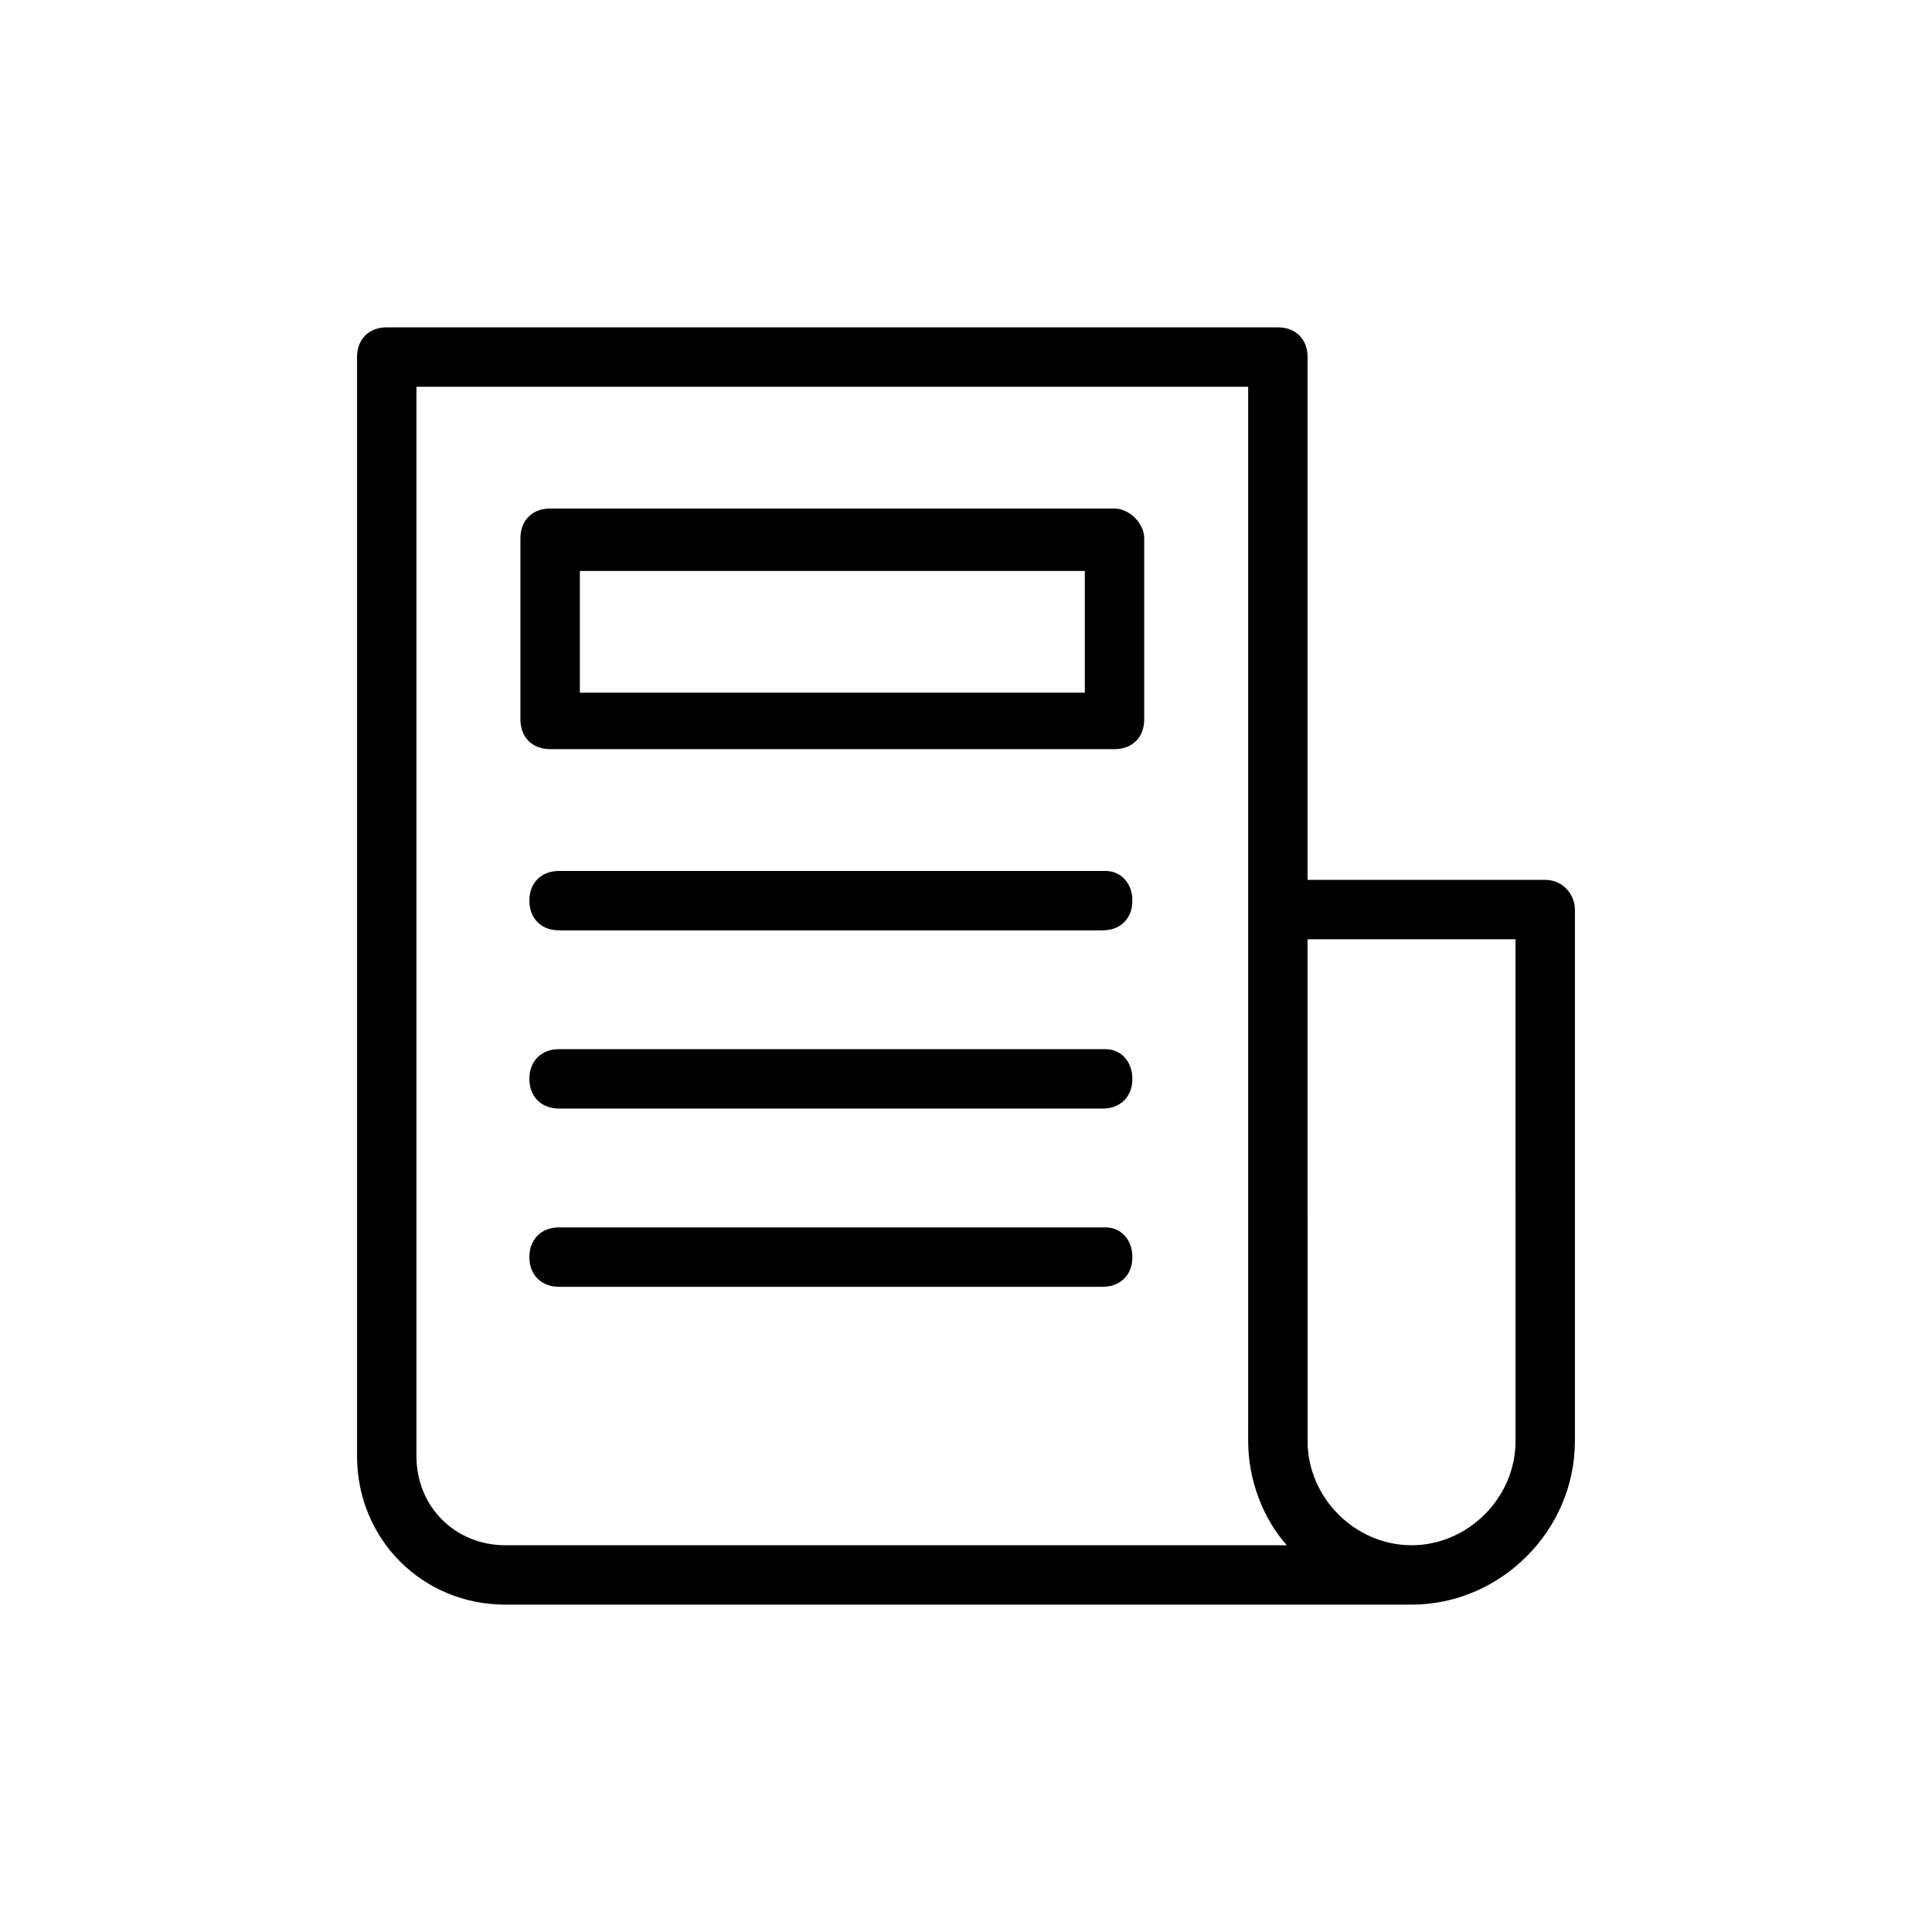
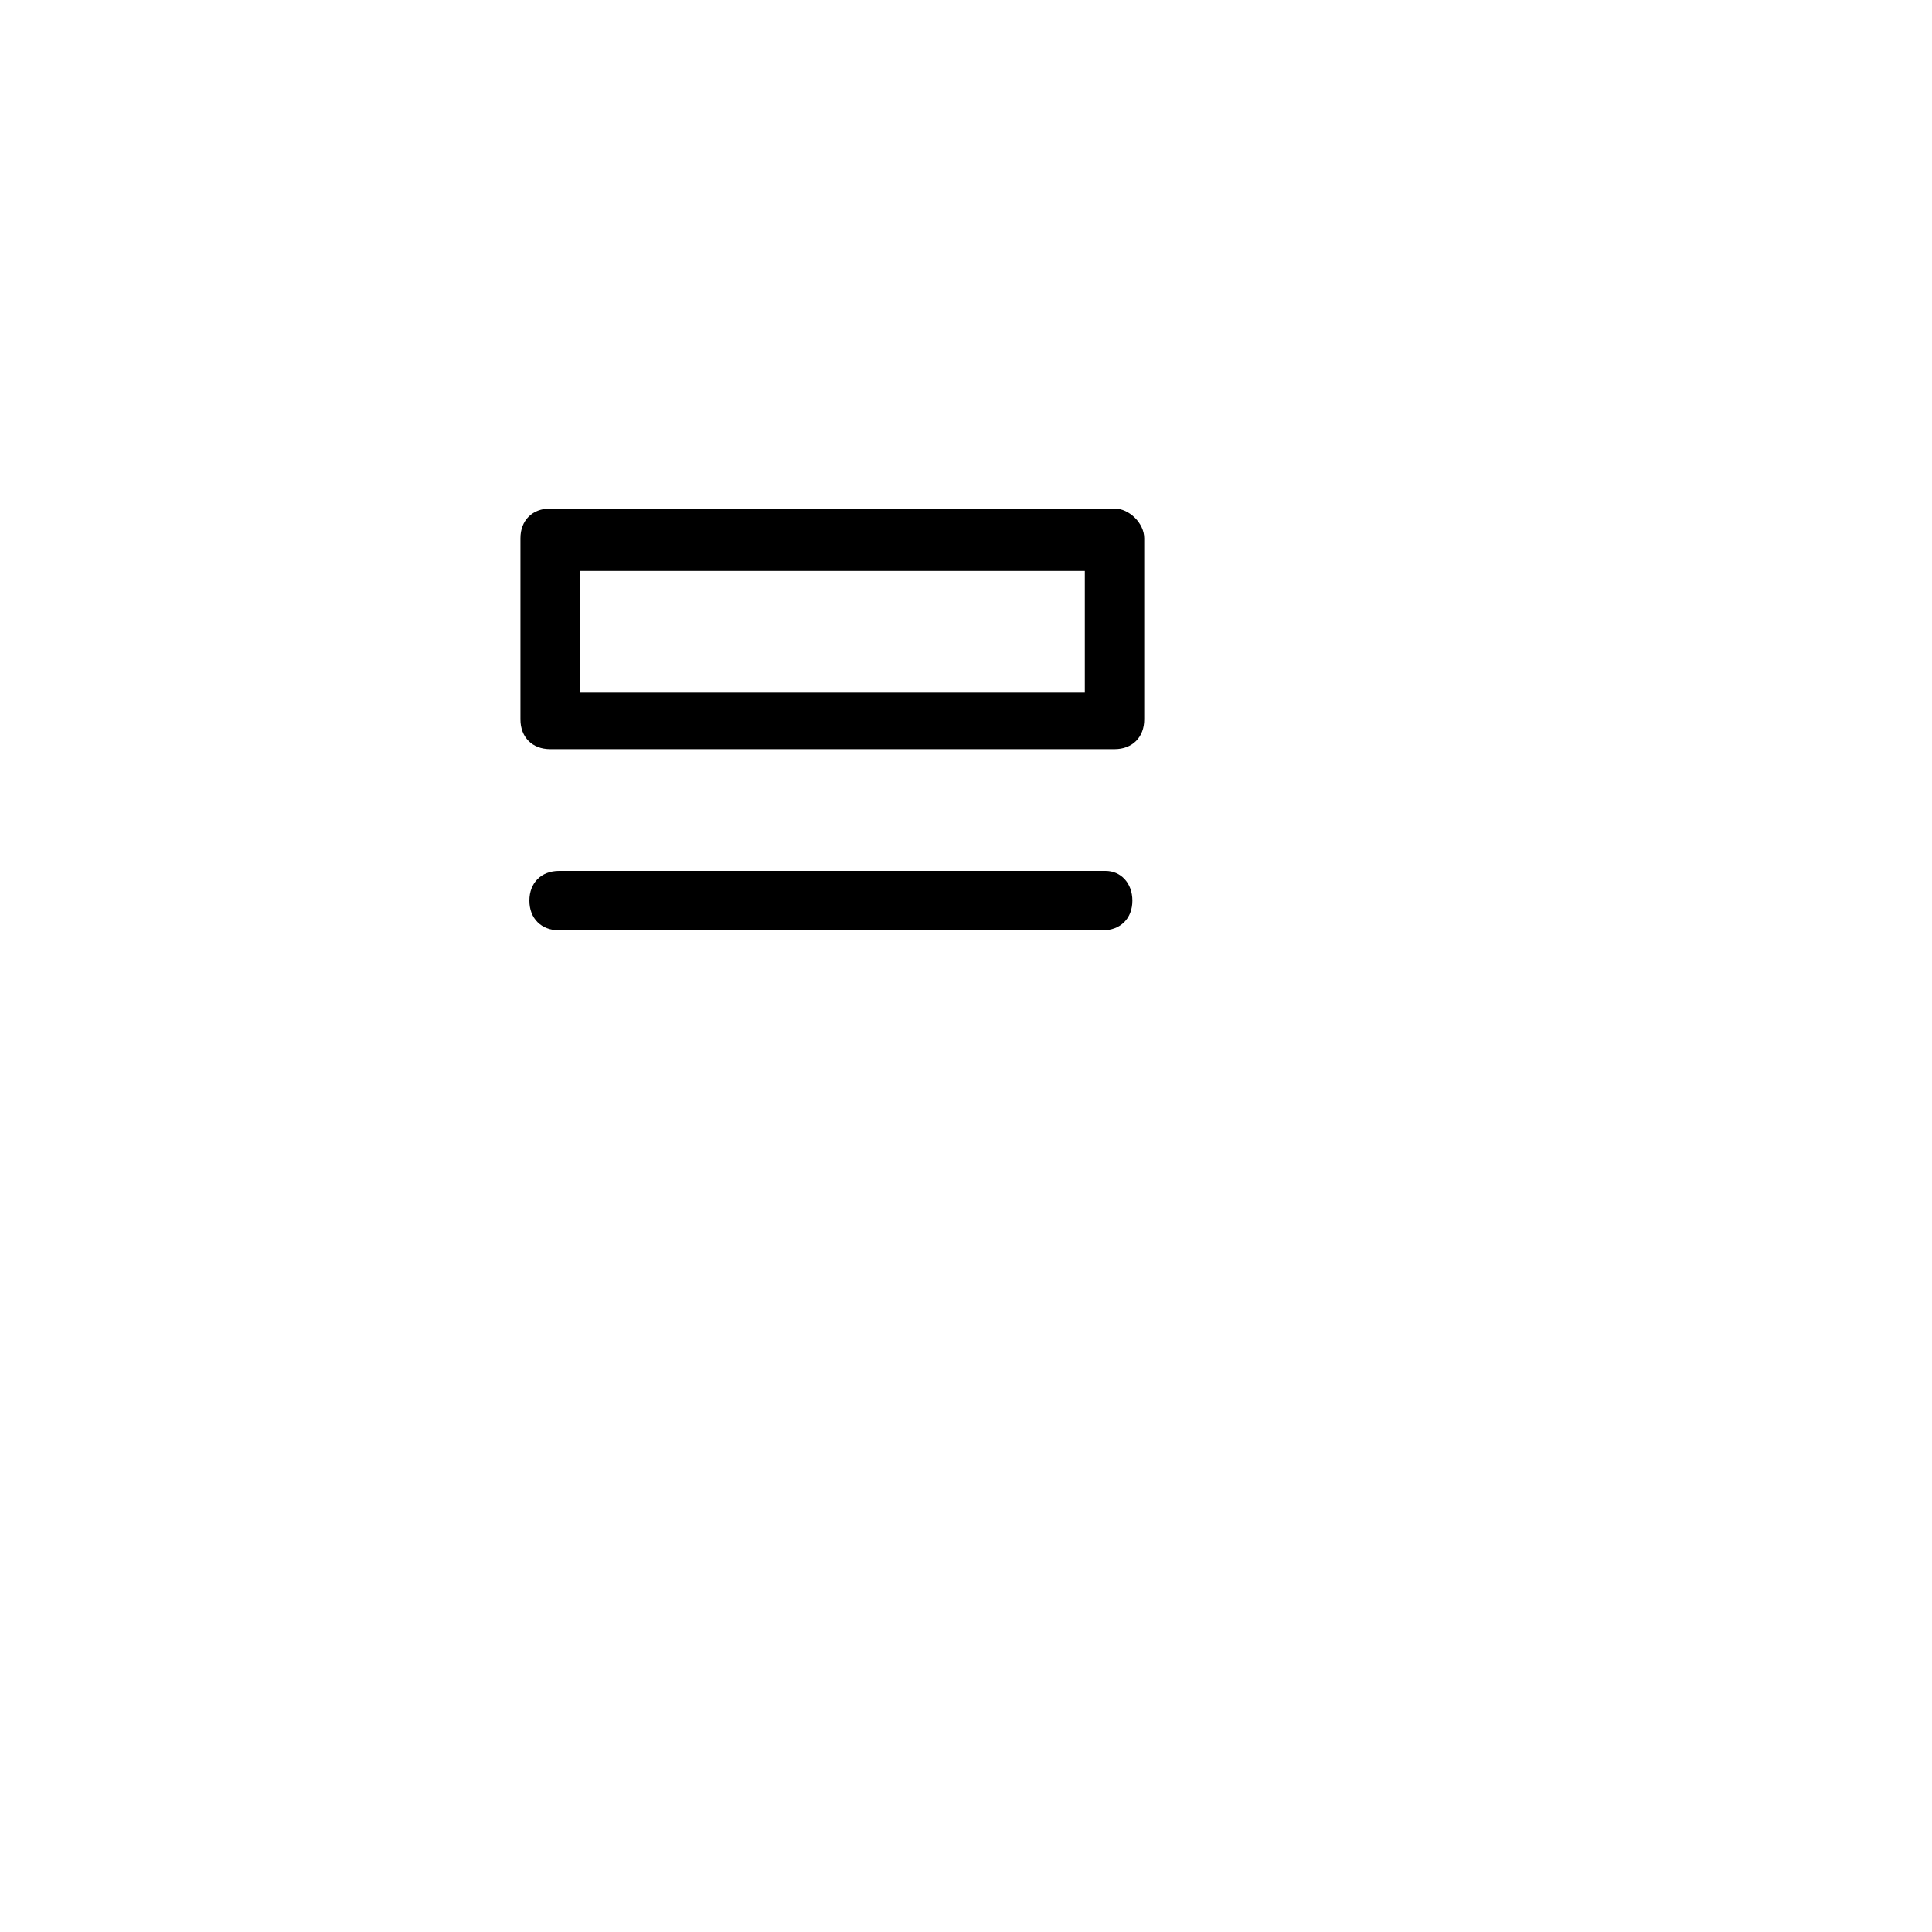
<svg xmlns="http://www.w3.org/2000/svg" fill="#000000" width="800px" height="800px" version="1.1" viewBox="144 144 512 512">
  <g>
-     <path d="m553.5 377.17h-62.977v-138.55c0-4.723-3.148-7.871-7.871-7.871h-236.16c-4.723 0-7.871 3.148-7.871 7.871v291.27c0 22.043 17.32 39.359 39.359 39.359h240.09c23.617 0 43.297-19.68 43.297-43.297v-140.91c0-3.938-3.148-7.875-7.871-7.875zm-299.14 152.72v-283.39h220.42v268.43l-0.004 11.023c0 10.234 3.938 20.469 10.234 27.551l-207.04 0.004c-13.379 0-23.613-10.234-23.613-23.617zm291.27-3.938c0 14.957-12.594 27.551-27.551 27.551s-27.551-12.594-27.551-27.551v-11.02l-0.004-122.02h55.105z" />
    <path d="m439.36 278.77h-149.57c-4.723 0-7.871 3.148-7.871 7.871v48.02c0 4.723 3.148 7.871 7.871 7.871h149.57c4.723 0 7.871-3.148 7.871-7.871v-48.02c0-3.934-3.938-7.871-7.871-7.871zm-7.871 48.805h-133.82v-32.273h133.82z" />
    <path d="m437 374.81h-144.84c-4.723 0-7.871 3.148-7.871 7.871 0 4.723 3.148 7.871 7.871 7.871h144.06c4.723 0 7.871-3.148 7.871-7.871 0-4.723-3.148-7.871-7.086-7.871z" />
-     <path d="m437 422.04h-144.84c-4.723 0-7.871 3.148-7.871 7.871s3.148 7.871 7.871 7.871h144.06c4.723 0 7.871-3.148 7.871-7.871s-3.148-7.871-7.086-7.871z" />
-     <path d="m437 469.27h-144.84c-4.723 0-7.871 3.148-7.871 7.871 0 4.723 3.148 7.871 7.871 7.871h144.06c4.723 0 7.871-3.148 7.871-7.871 0-4.723-3.148-7.871-7.086-7.871z" />
  </g>
</svg>